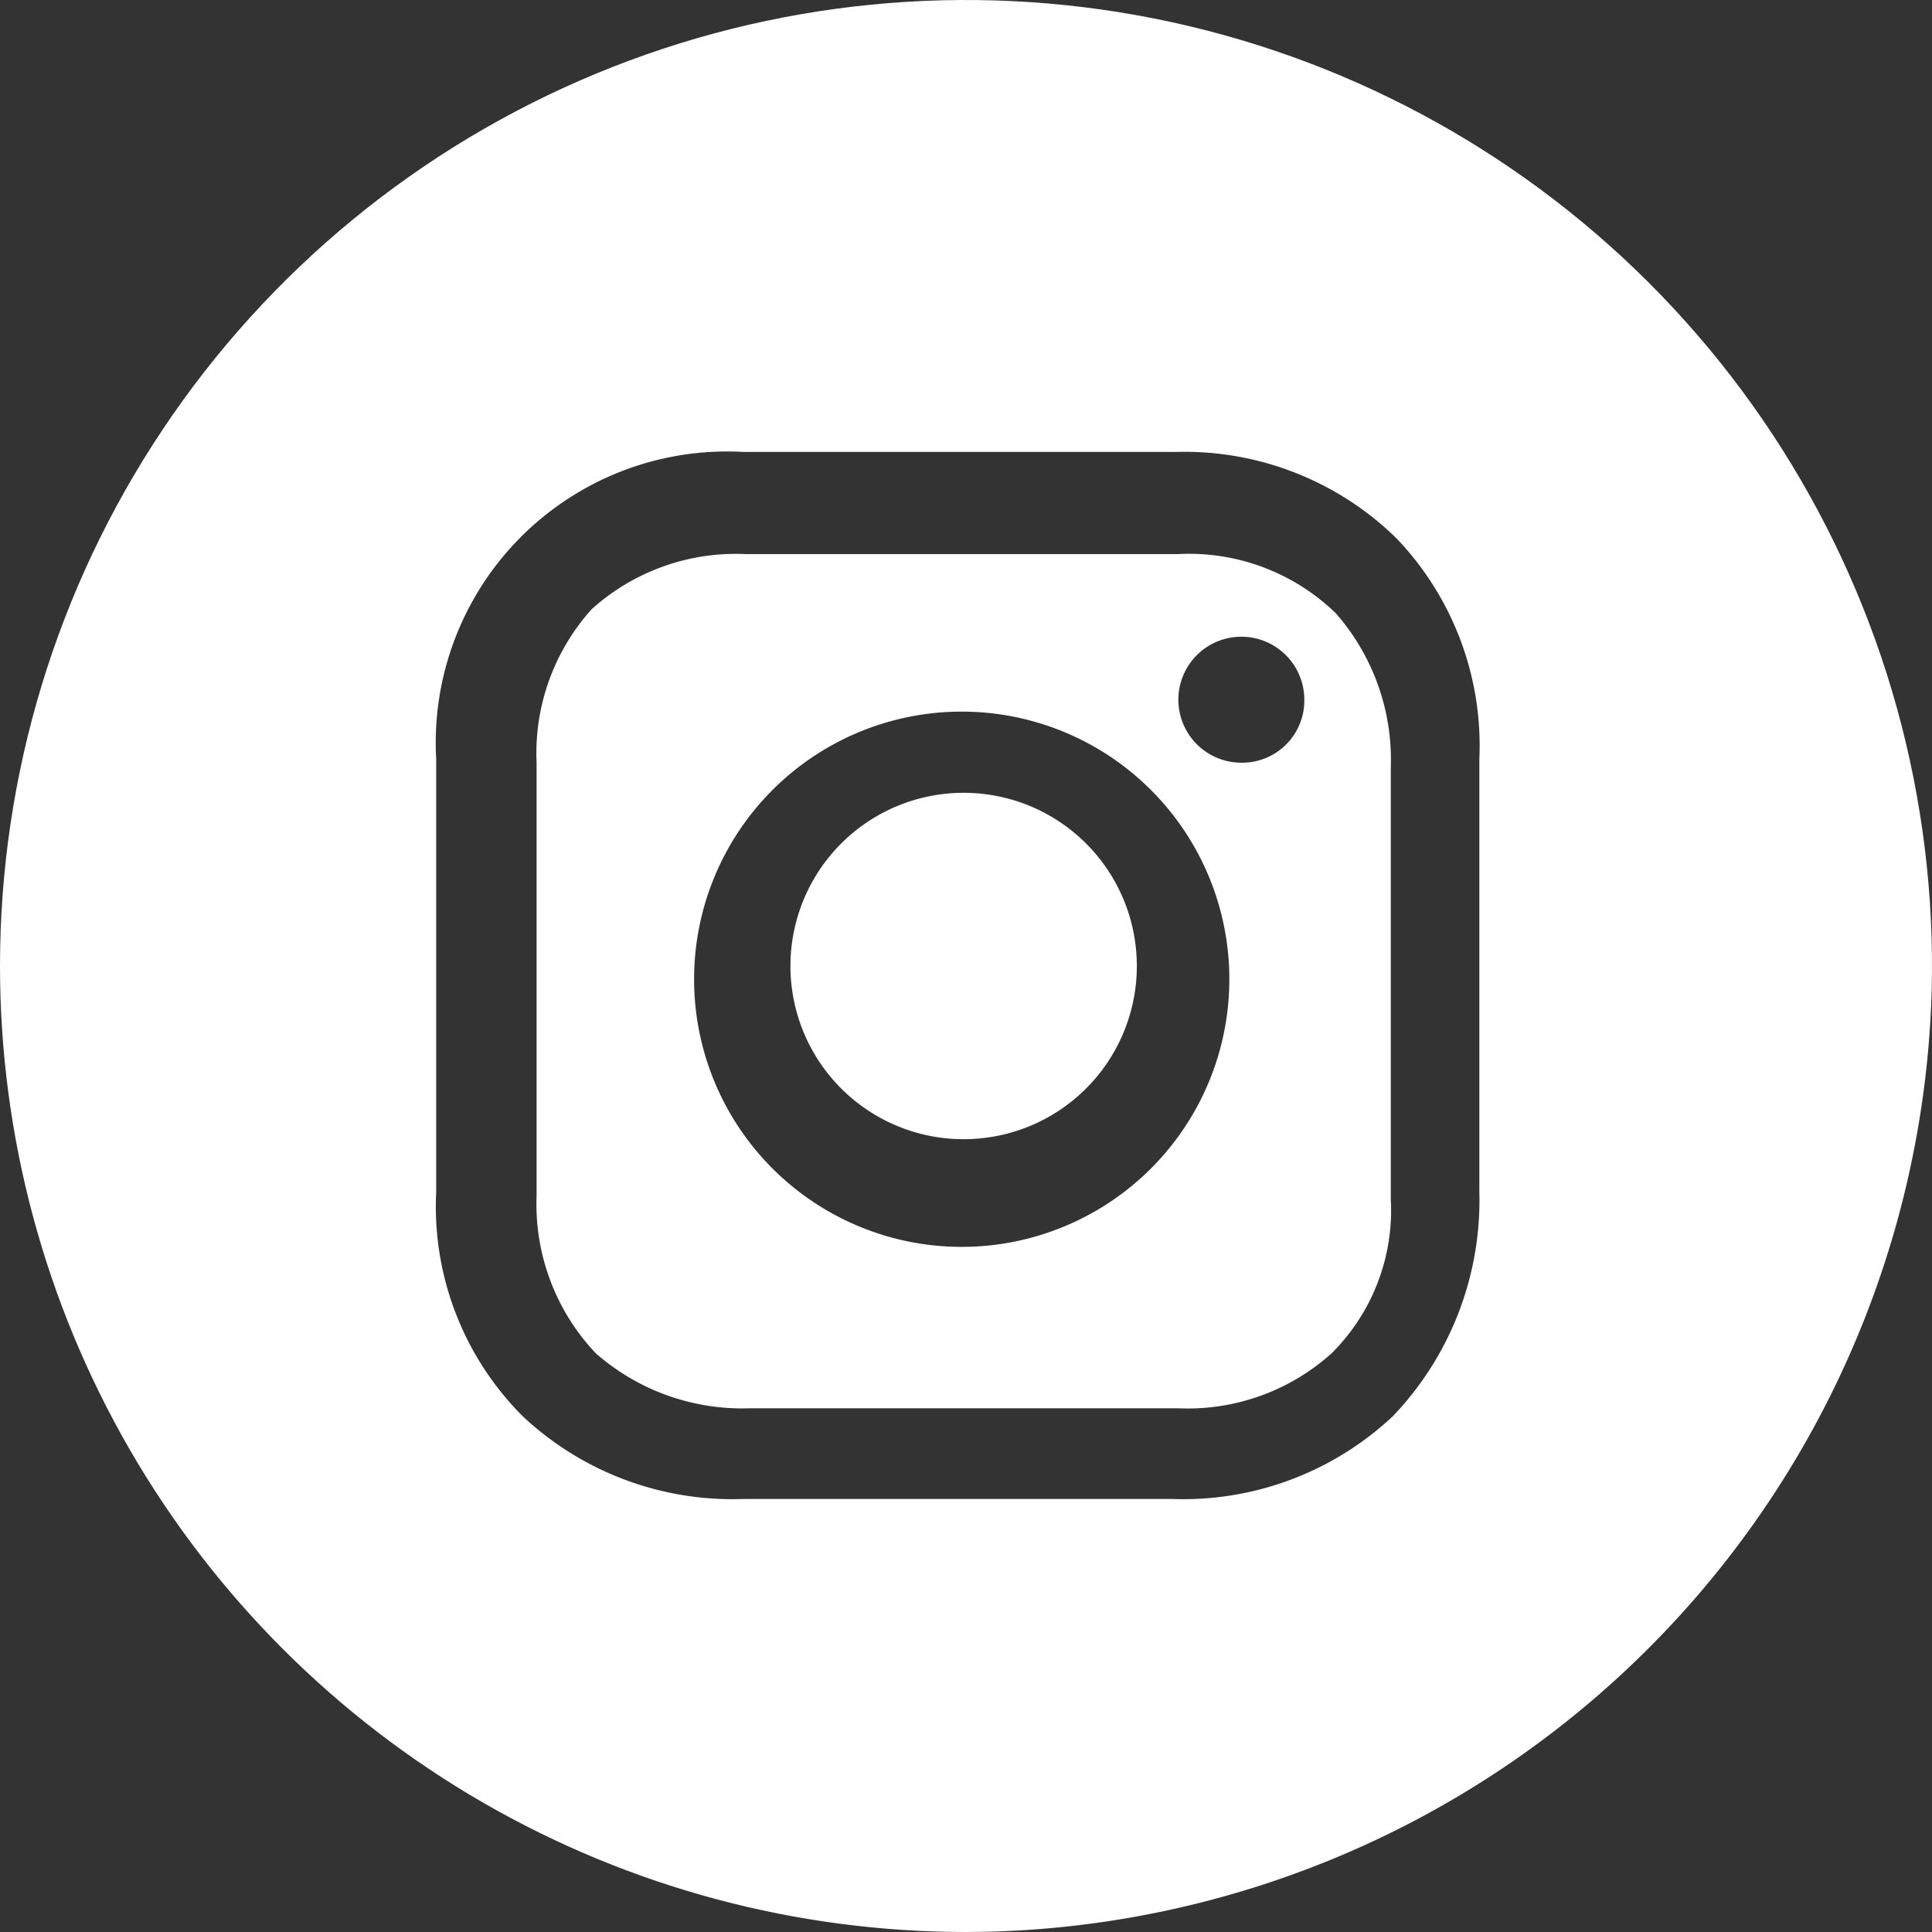
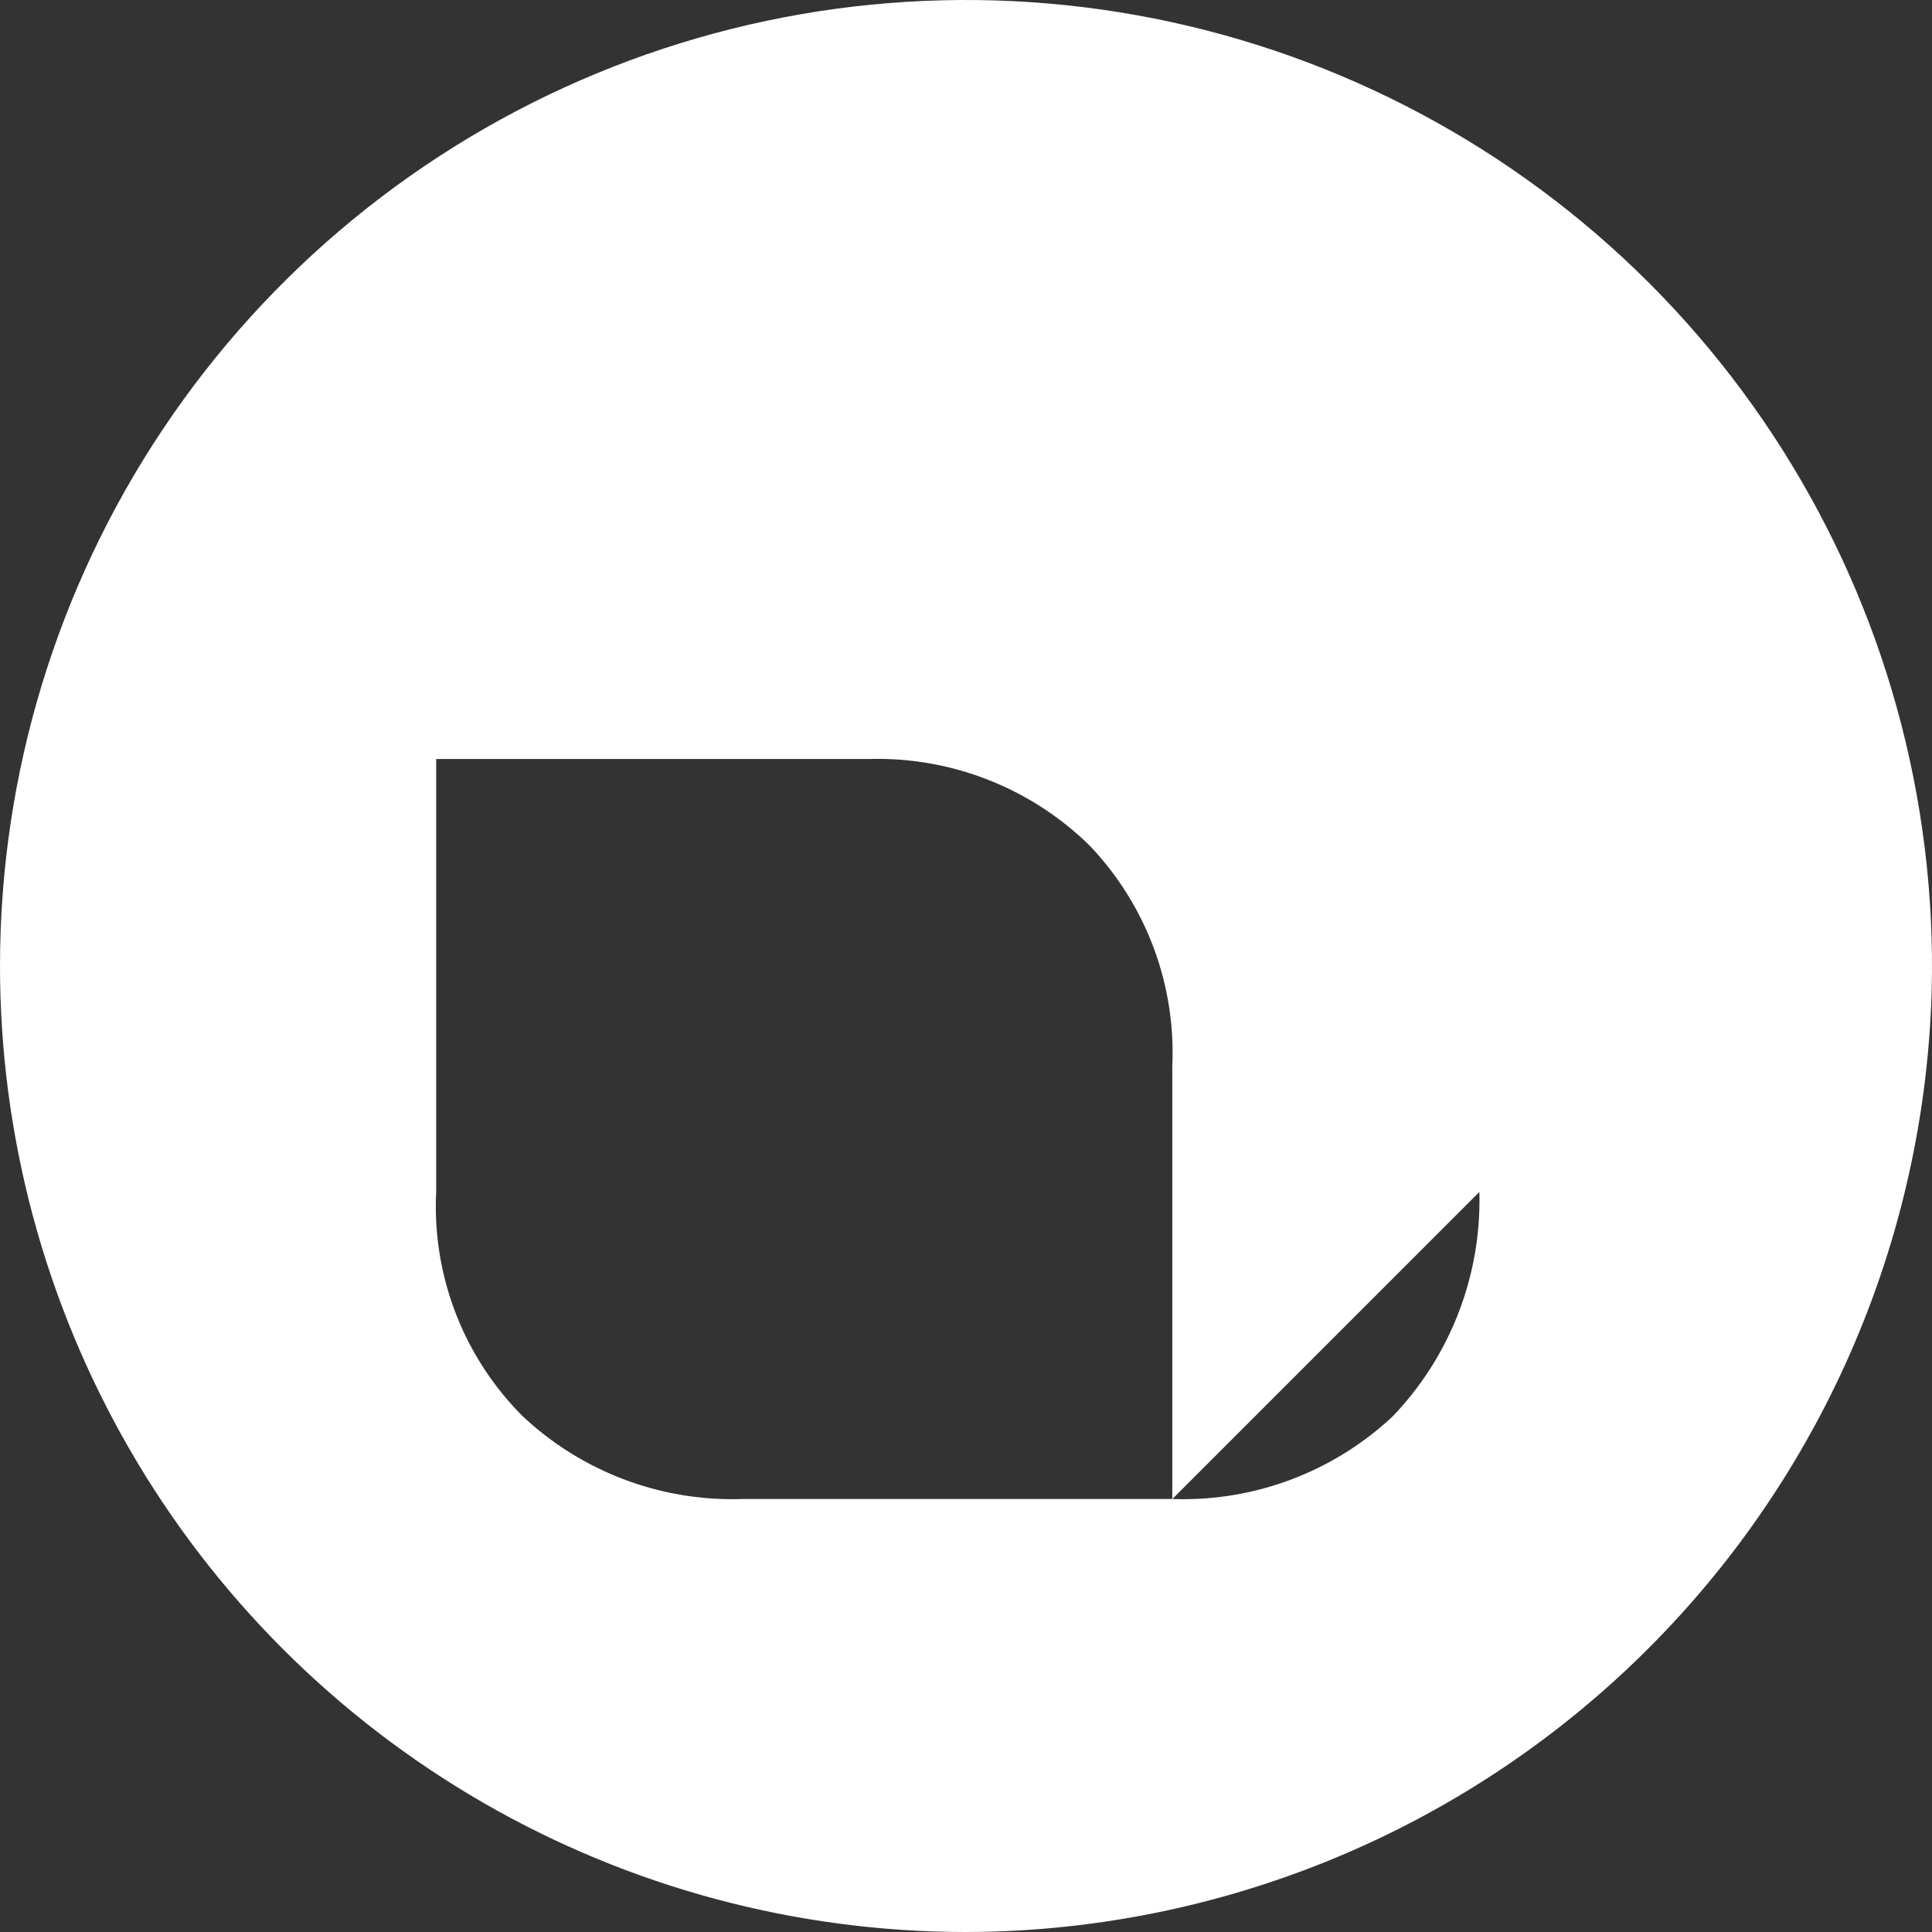
<svg xmlns="http://www.w3.org/2000/svg" width="43.314" height="43.314" viewBox="0 0 43.314 43.314">
  <rect x="0" y="0" width="43.314" height="43.314" fill="#333333" stroke="none" />
  <defs>
    <clipPath id="clip-path">
      <path id="Facebook" d="M21.657,43.314A21.657,21.657,0,1,0,0,21.657,21.657,21.657,0,0,0,21.657,43.314Z" transform="translate(712.314 3736.5)" fill="#fff" clip-rule="evenodd" />
    </clipPath>
  </defs>
  <g id="Groupe_de_masques_4" data-name="Groupe de masques 4" transform="translate(-712.314 -3736.5)" clip-path="url(#clip-path)">
    <g id="Groupe_814" data-name="Groupe 814" transform="translate(-7.477)">
-       <path id="Tracé_739" data-name="Tracé 739" d="M21.71,0A21.71,21.71,0,1,0,43.42,21.71,21.694,21.694,0,0,0,21.71,0M33.271,26.828a7,7,0,0,1-1.942,5.03,6.868,6.868,0,0,1-4.942,1.853H16.768a6.868,6.868,0,0,1-4.942-1.853,6.649,6.649,0,0,1-1.942-5.03V17.121a6.531,6.531,0,0,1,6.884-6.884h9.708a6.785,6.785,0,0,1,4.942,1.942,6.726,6.726,0,0,1,1.853,4.942v9.708" transform="translate(719.686 3736.395)" fill="#fff" />
-       <path id="Tracé_740" data-name="Tracé 740" d="M27.985,14H18.277a4.823,4.823,0,0,0-3.442,1.236A4.823,4.823,0,0,0,13.6,18.677v9.708a4.864,4.864,0,0,0,1.324,3.53,4.975,4.975,0,0,0,3.442,1.236h9.619a4.823,4.823,0,0,0,3.442-1.236,4.521,4.521,0,0,0,1.324-3.442V18.766a4.975,4.975,0,0,0-1.236-3.442A4.725,4.725,0,0,0,27.985,14M23.131,29.532a6,6,0,0,1,0-12,6,6,0,1,1,0,12M29.4,18.677a1.412,1.412,0,1,1,1.412-1.412A1.394,1.394,0,0,1,29.4,18.677" transform="translate(718.221 3734.922)" fill="#fff" />
-       <path id="Tracé_741" data-name="Tracé 741" d="M23.883,20.4A3.883,3.883,0,1,1,20,24.283,3.883,3.883,0,0,1,23.883,20.4" transform="translate(717.512 3733.874)" fill="#fff" />
+       <path id="Tracé_739" data-name="Tracé 739" d="M21.71,0A21.71,21.71,0,1,0,43.42,21.71,21.694,21.694,0,0,0,21.71,0M33.271,26.828a7,7,0,0,1-1.942,5.03,6.868,6.868,0,0,1-4.942,1.853H16.768a6.868,6.868,0,0,1-4.942-1.853,6.649,6.649,0,0,1-1.942-5.03V17.121h9.708a6.785,6.785,0,0,1,4.942,1.942,6.726,6.726,0,0,1,1.853,4.942v9.708" transform="translate(719.686 3736.395)" fill="#fff" />
    </g>
  </g>
</svg>